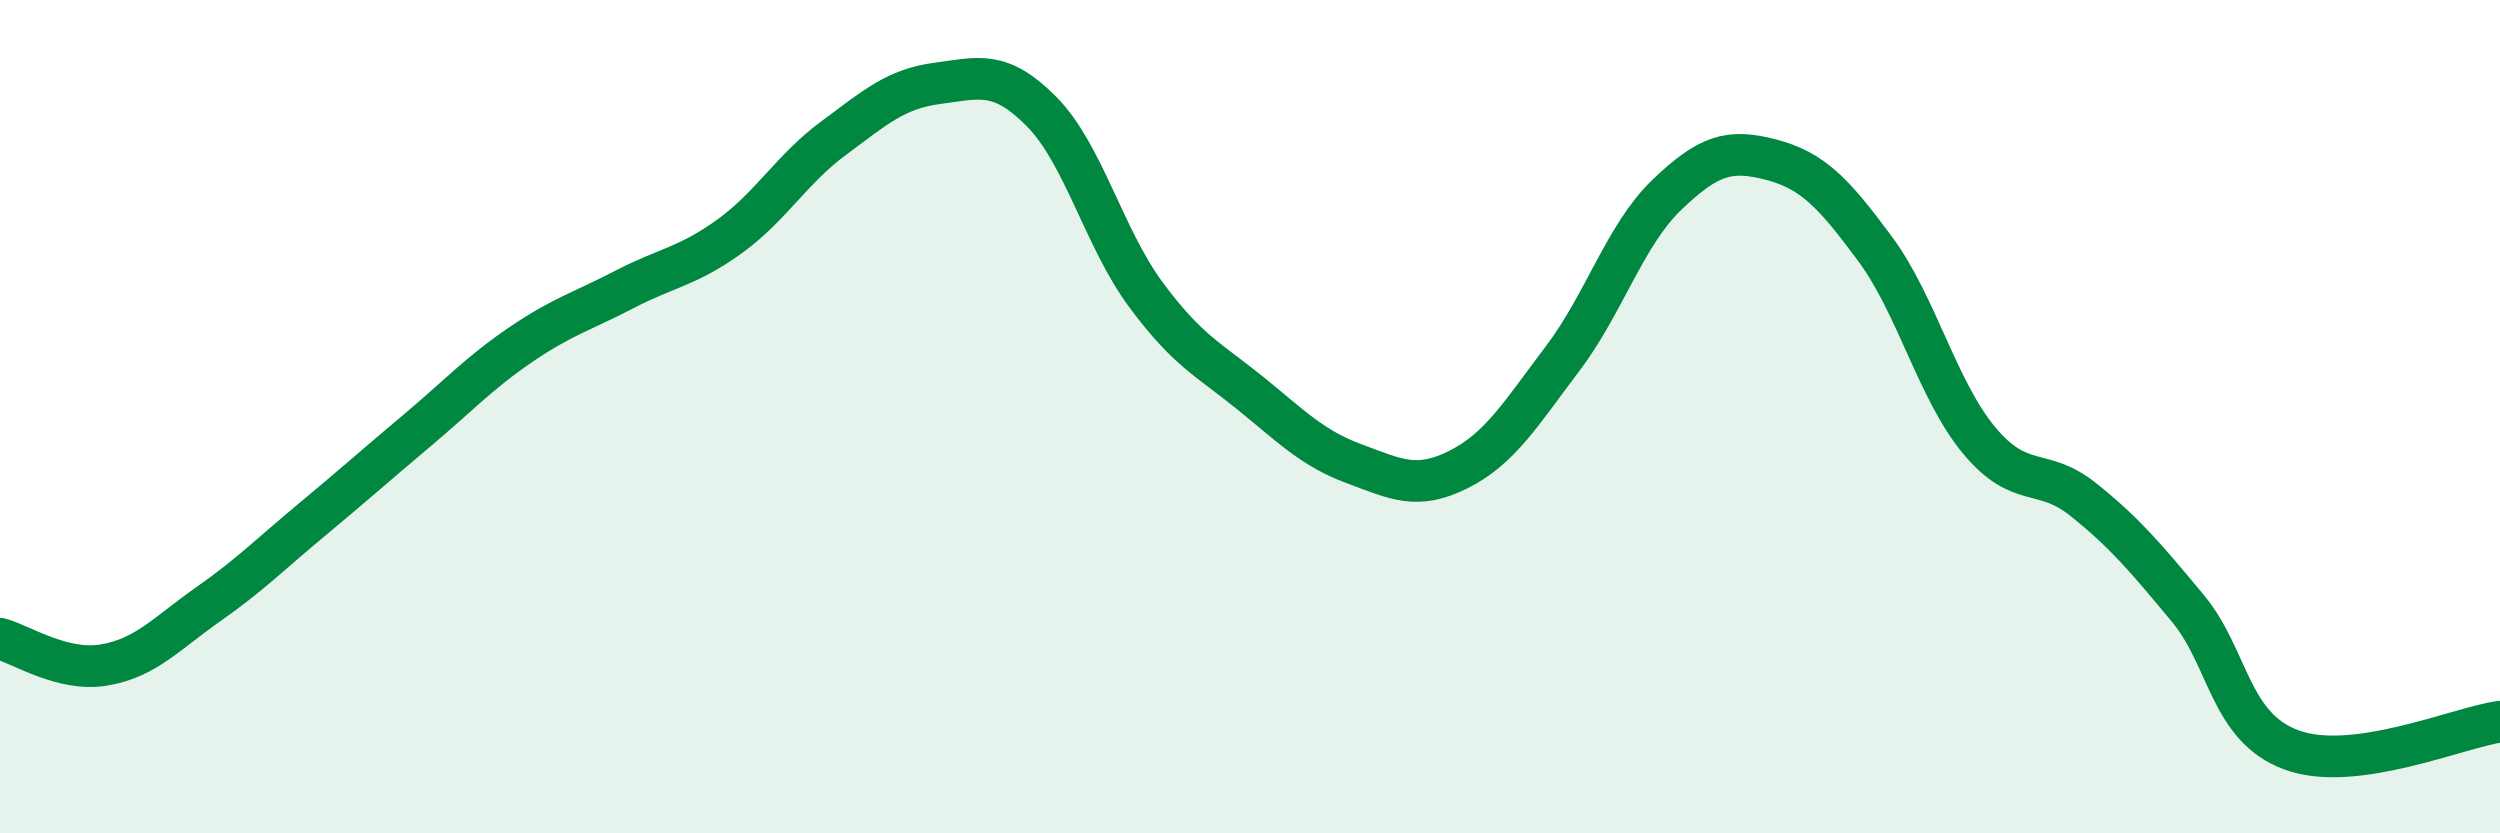
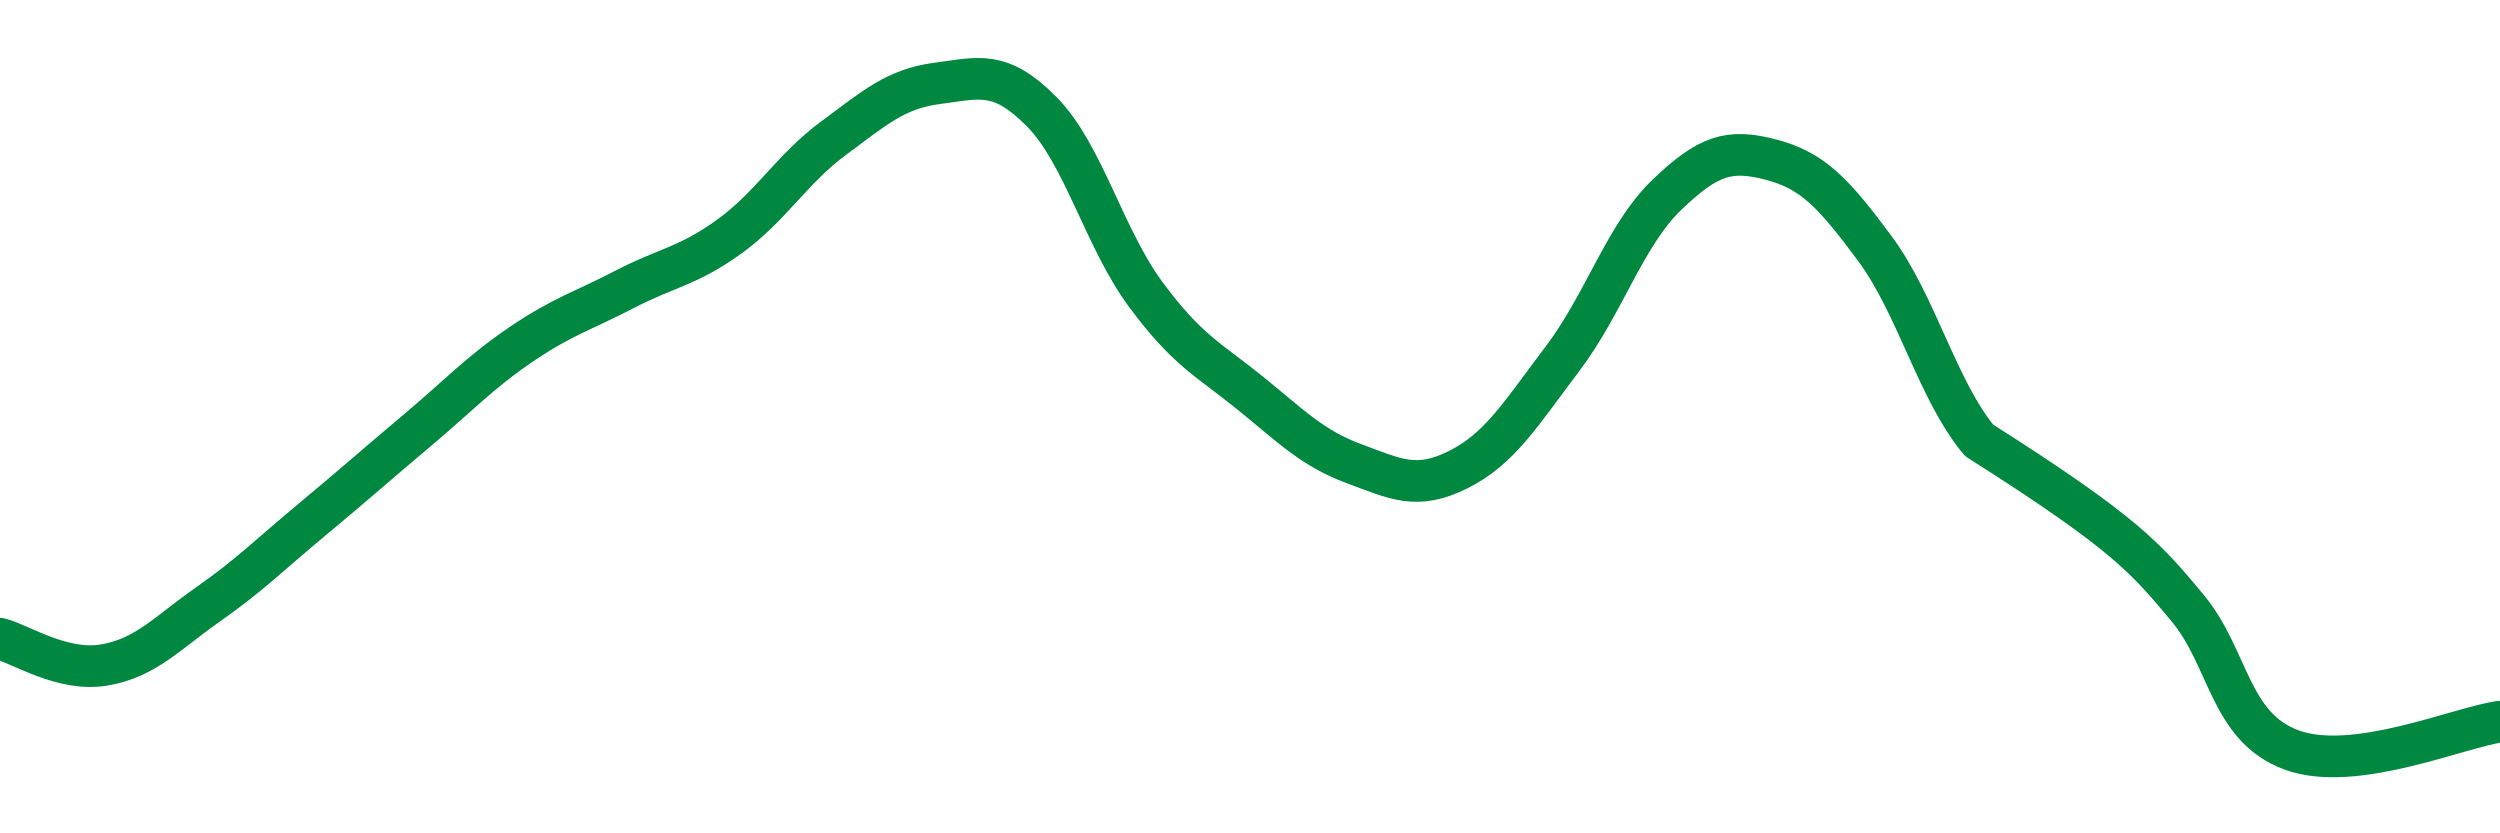
<svg xmlns="http://www.w3.org/2000/svg" width="60" height="20" viewBox="0 0 60 20">
-   <path d="M 0,15.33 C 0.5,15.46 1.5,16.13 2.5,15.96 C 3.5,15.79 4,15.2 5,14.5 C 6,13.8 6.5,13.29 7.5,12.46 C 8.5,11.63 9,11.18 10,10.34 C 11,9.5 11.5,8.95 12.5,8.27 C 13.5,7.59 14,7.46 15,6.94 C 16,6.42 16.5,6.4 17.5,5.68 C 18.5,4.96 19,4.06 20,3.32 C 21,2.58 21.5,2.13 22.5,2 C 23.5,1.87 24,1.67 25,2.68 C 26,3.69 26.5,5.72 27.5,7.07 C 28.5,8.42 29,8.62 30,9.43 C 31,10.24 31.5,10.76 32.5,11.13 C 33.5,11.5 34,11.77 35,11.27 C 36,10.77 36.5,9.93 37.5,8.61 C 38.5,7.29 39,5.64 40,4.68 C 41,3.72 41.5,3.57 42.5,3.83 C 43.5,4.09 44,4.62 45,5.97 C 46,7.32 46.5,9.37 47.5,10.57 C 48.5,11.77 49,11.19 50,11.99 C 51,12.79 51.5,13.39 52.5,14.59 C 53.5,15.79 53.5,17.45 55,18 C 56.5,18.55 59,17.46 60,17.32L60 20L0 20Z" fill="#008740" opacity="0.1" stroke-linecap="round" stroke-linejoin="round" />
-   <path d="M 0,15.33 C 0.5,15.46 1.5,16.13 2.5,15.96 C 3.5,15.79 4,15.2 5,14.5 C 6,13.8 6.5,13.29 7.5,12.46 C 8.5,11.63 9,11.18 10,10.34 C 11,9.5 11.5,8.95 12.5,8.27 C 13.5,7.59 14,7.46 15,6.94 C 16,6.42 16.5,6.4 17.5,5.68 C 18.5,4.96 19,4.06 20,3.32 C 21,2.58 21.5,2.13 22.5,2 C 23.5,1.87 24,1.67 25,2.68 C 26,3.69 26.5,5.72 27.5,7.07 C 28.5,8.42 29,8.62 30,9.43 C 31,10.24 31.5,10.76 32.5,11.13 C 33.5,11.5 34,11.77 35,11.27 C 36,10.77 36.5,9.93 37.5,8.61 C 38.5,7.29 39,5.64 40,4.68 C 41,3.72 41.5,3.57 42.5,3.83 C 43.5,4.09 44,4.62 45,5.97 C 46,7.32 46.5,9.37 47.5,10.57 C 48.5,11.77 49,11.19 50,11.99 C 51,12.79 51.5,13.39 52.5,14.59 C 53.5,15.79 53.5,17.45 55,18 C 56.5,18.55 59,17.46 60,17.32" stroke="#008740" stroke-width="1" fill="none" stroke-linecap="round" stroke-linejoin="round" />
+   <path d="M 0,15.33 C 0.5,15.46 1.5,16.13 2.5,15.96 C 3.5,15.79 4,15.2 5,14.5 C 6,13.8 6.5,13.29 7.5,12.46 C 8.5,11.63 9,11.18 10,10.34 C 11,9.5 11.5,8.95 12.5,8.27 C 13.5,7.59 14,7.46 15,6.94 C 16,6.42 16.5,6.4 17.5,5.68 C 18.5,4.96 19,4.06 20,3.32 C 21,2.58 21.5,2.13 22.5,2 C 23.5,1.87 24,1.67 25,2.68 C 26,3.69 26.5,5.72 27.5,7.07 C 28.5,8.42 29,8.62 30,9.43 C 31,10.24 31.5,10.76 32.5,11.13 C 33.5,11.5 34,11.77 35,11.27 C 36,10.77 36.5,9.93 37.5,8.61 C 38.5,7.29 39,5.64 40,4.68 C 41,3.72 41.5,3.57 42.5,3.83 C 43.5,4.09 44,4.62 45,5.97 C 46,7.32 46.5,9.37 47.5,10.57 C 51,12.79 51.5,13.39 52.5,14.59 C 53.5,15.79 53.5,17.45 55,18 C 56.5,18.55 59,17.46 60,17.32" stroke="#008740" stroke-width="1" fill="none" stroke-linecap="round" stroke-linejoin="round" />
</svg>